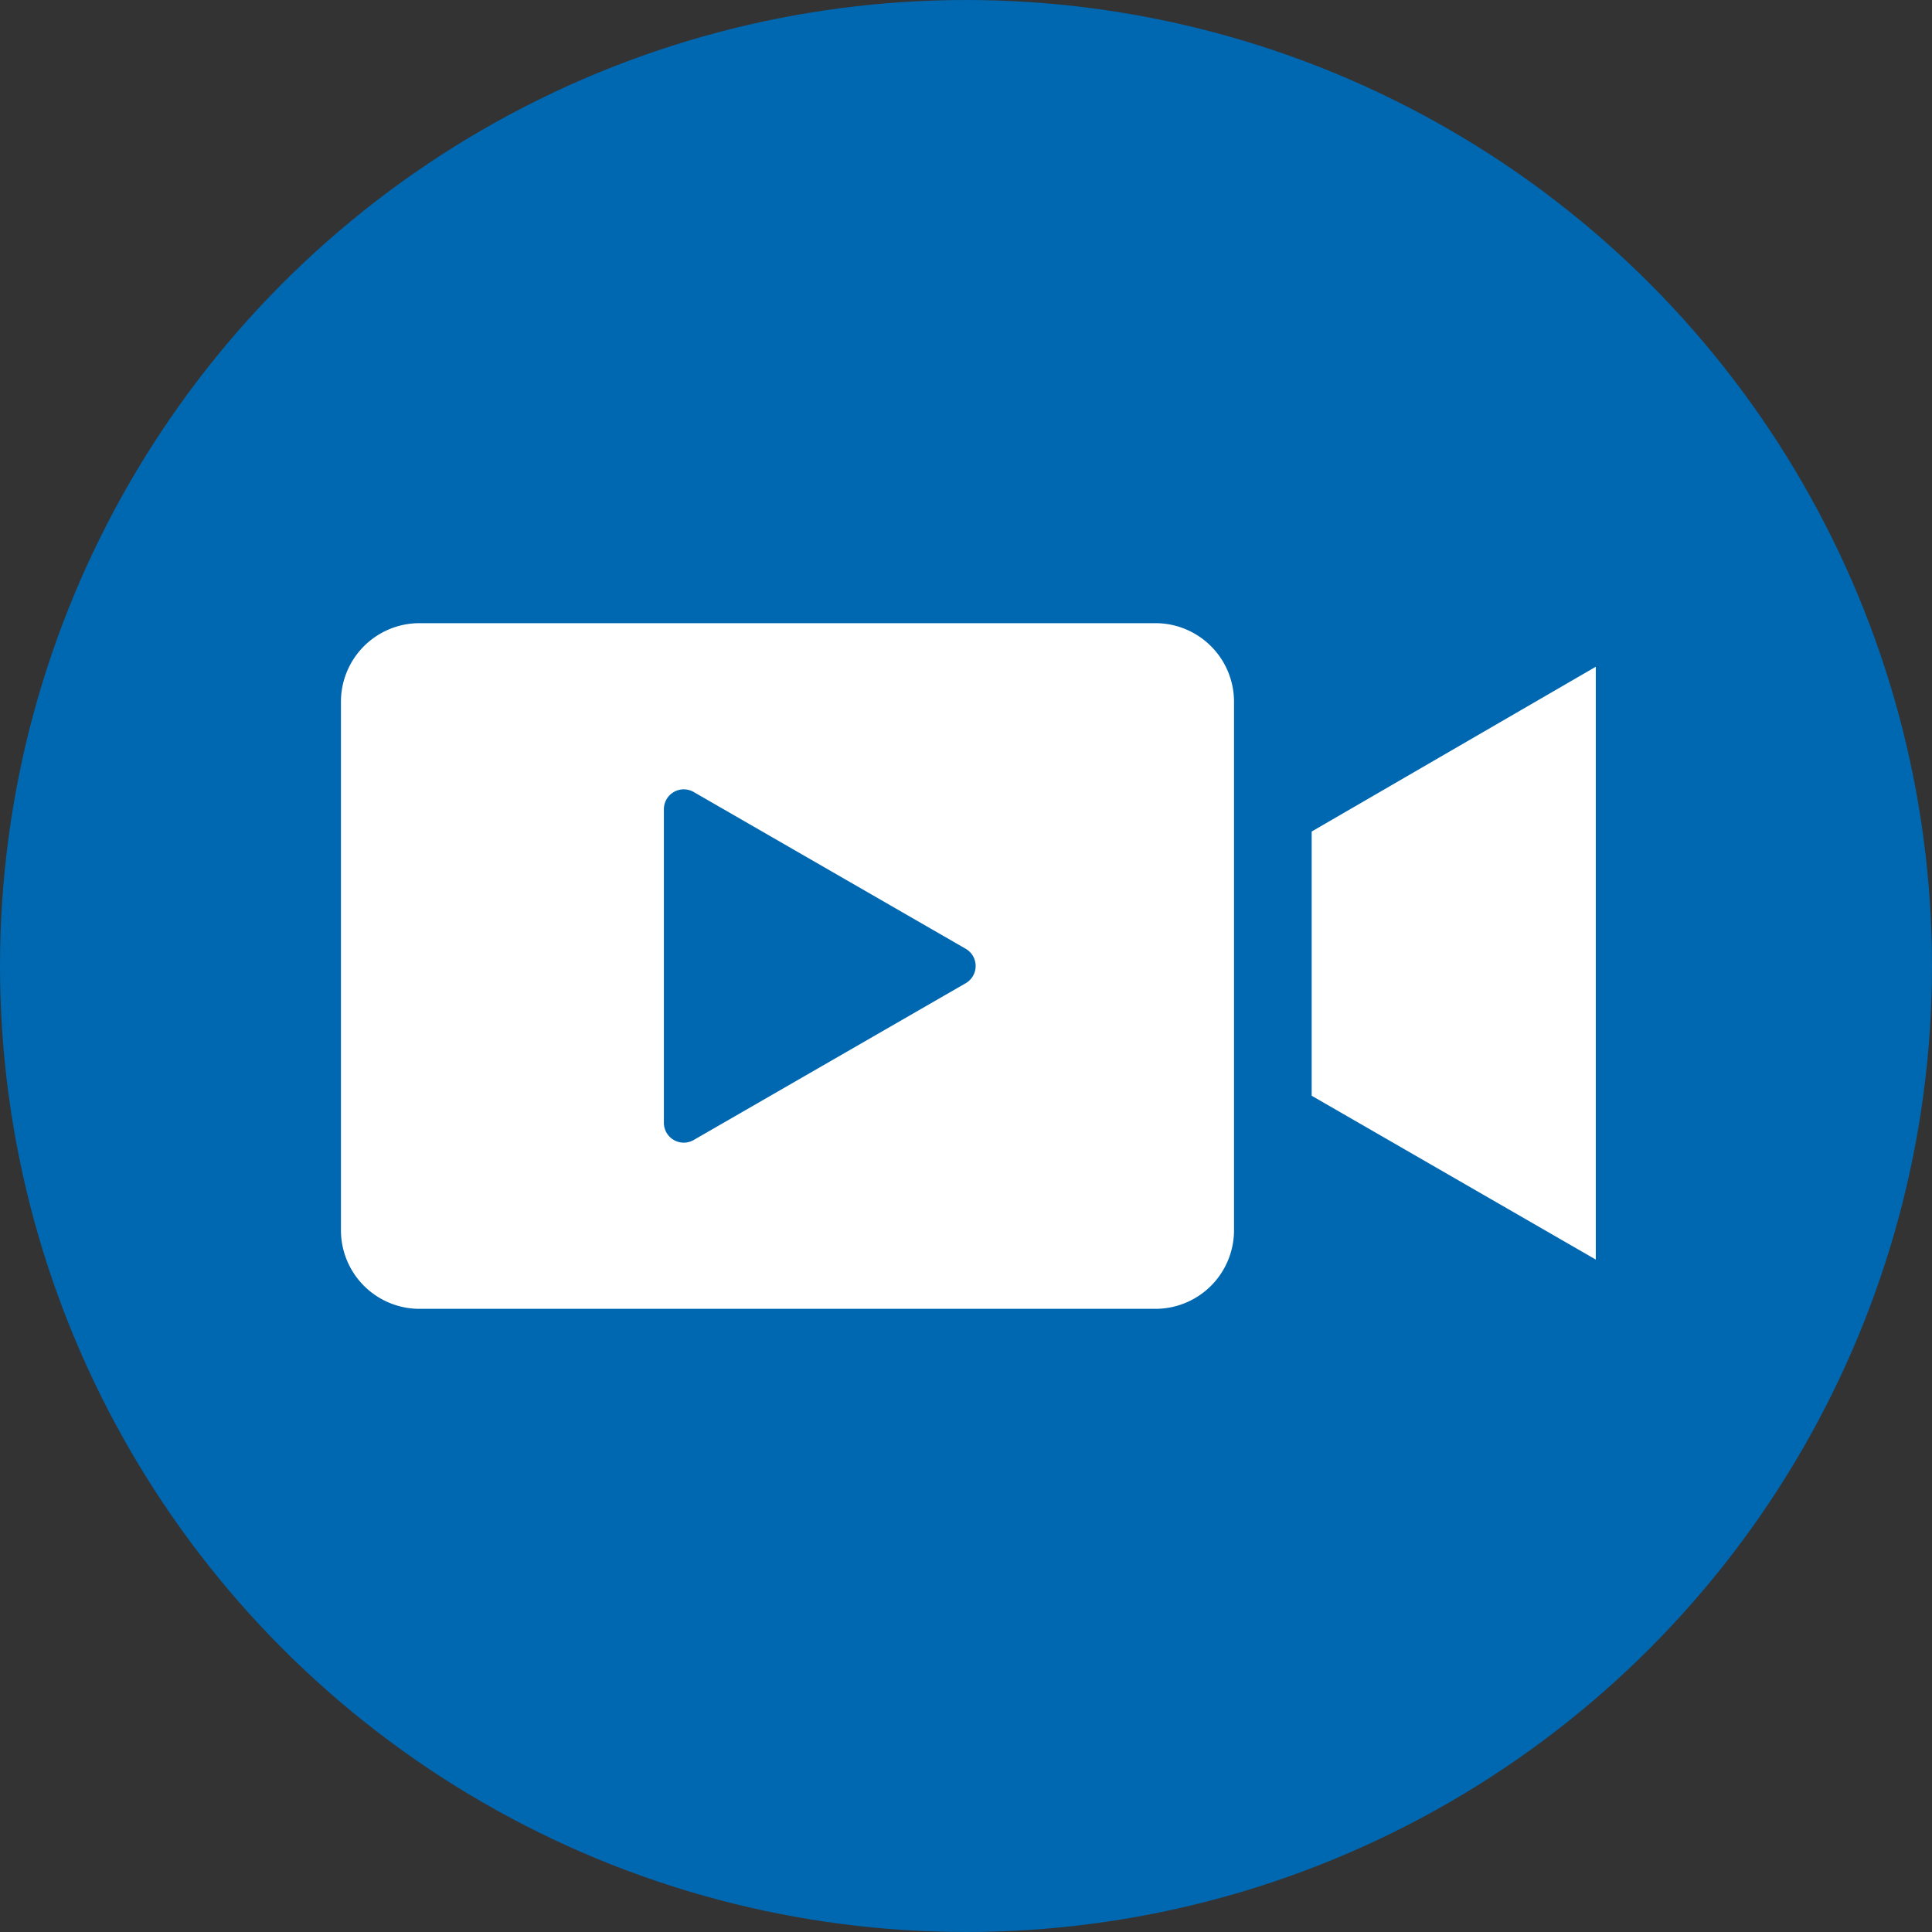
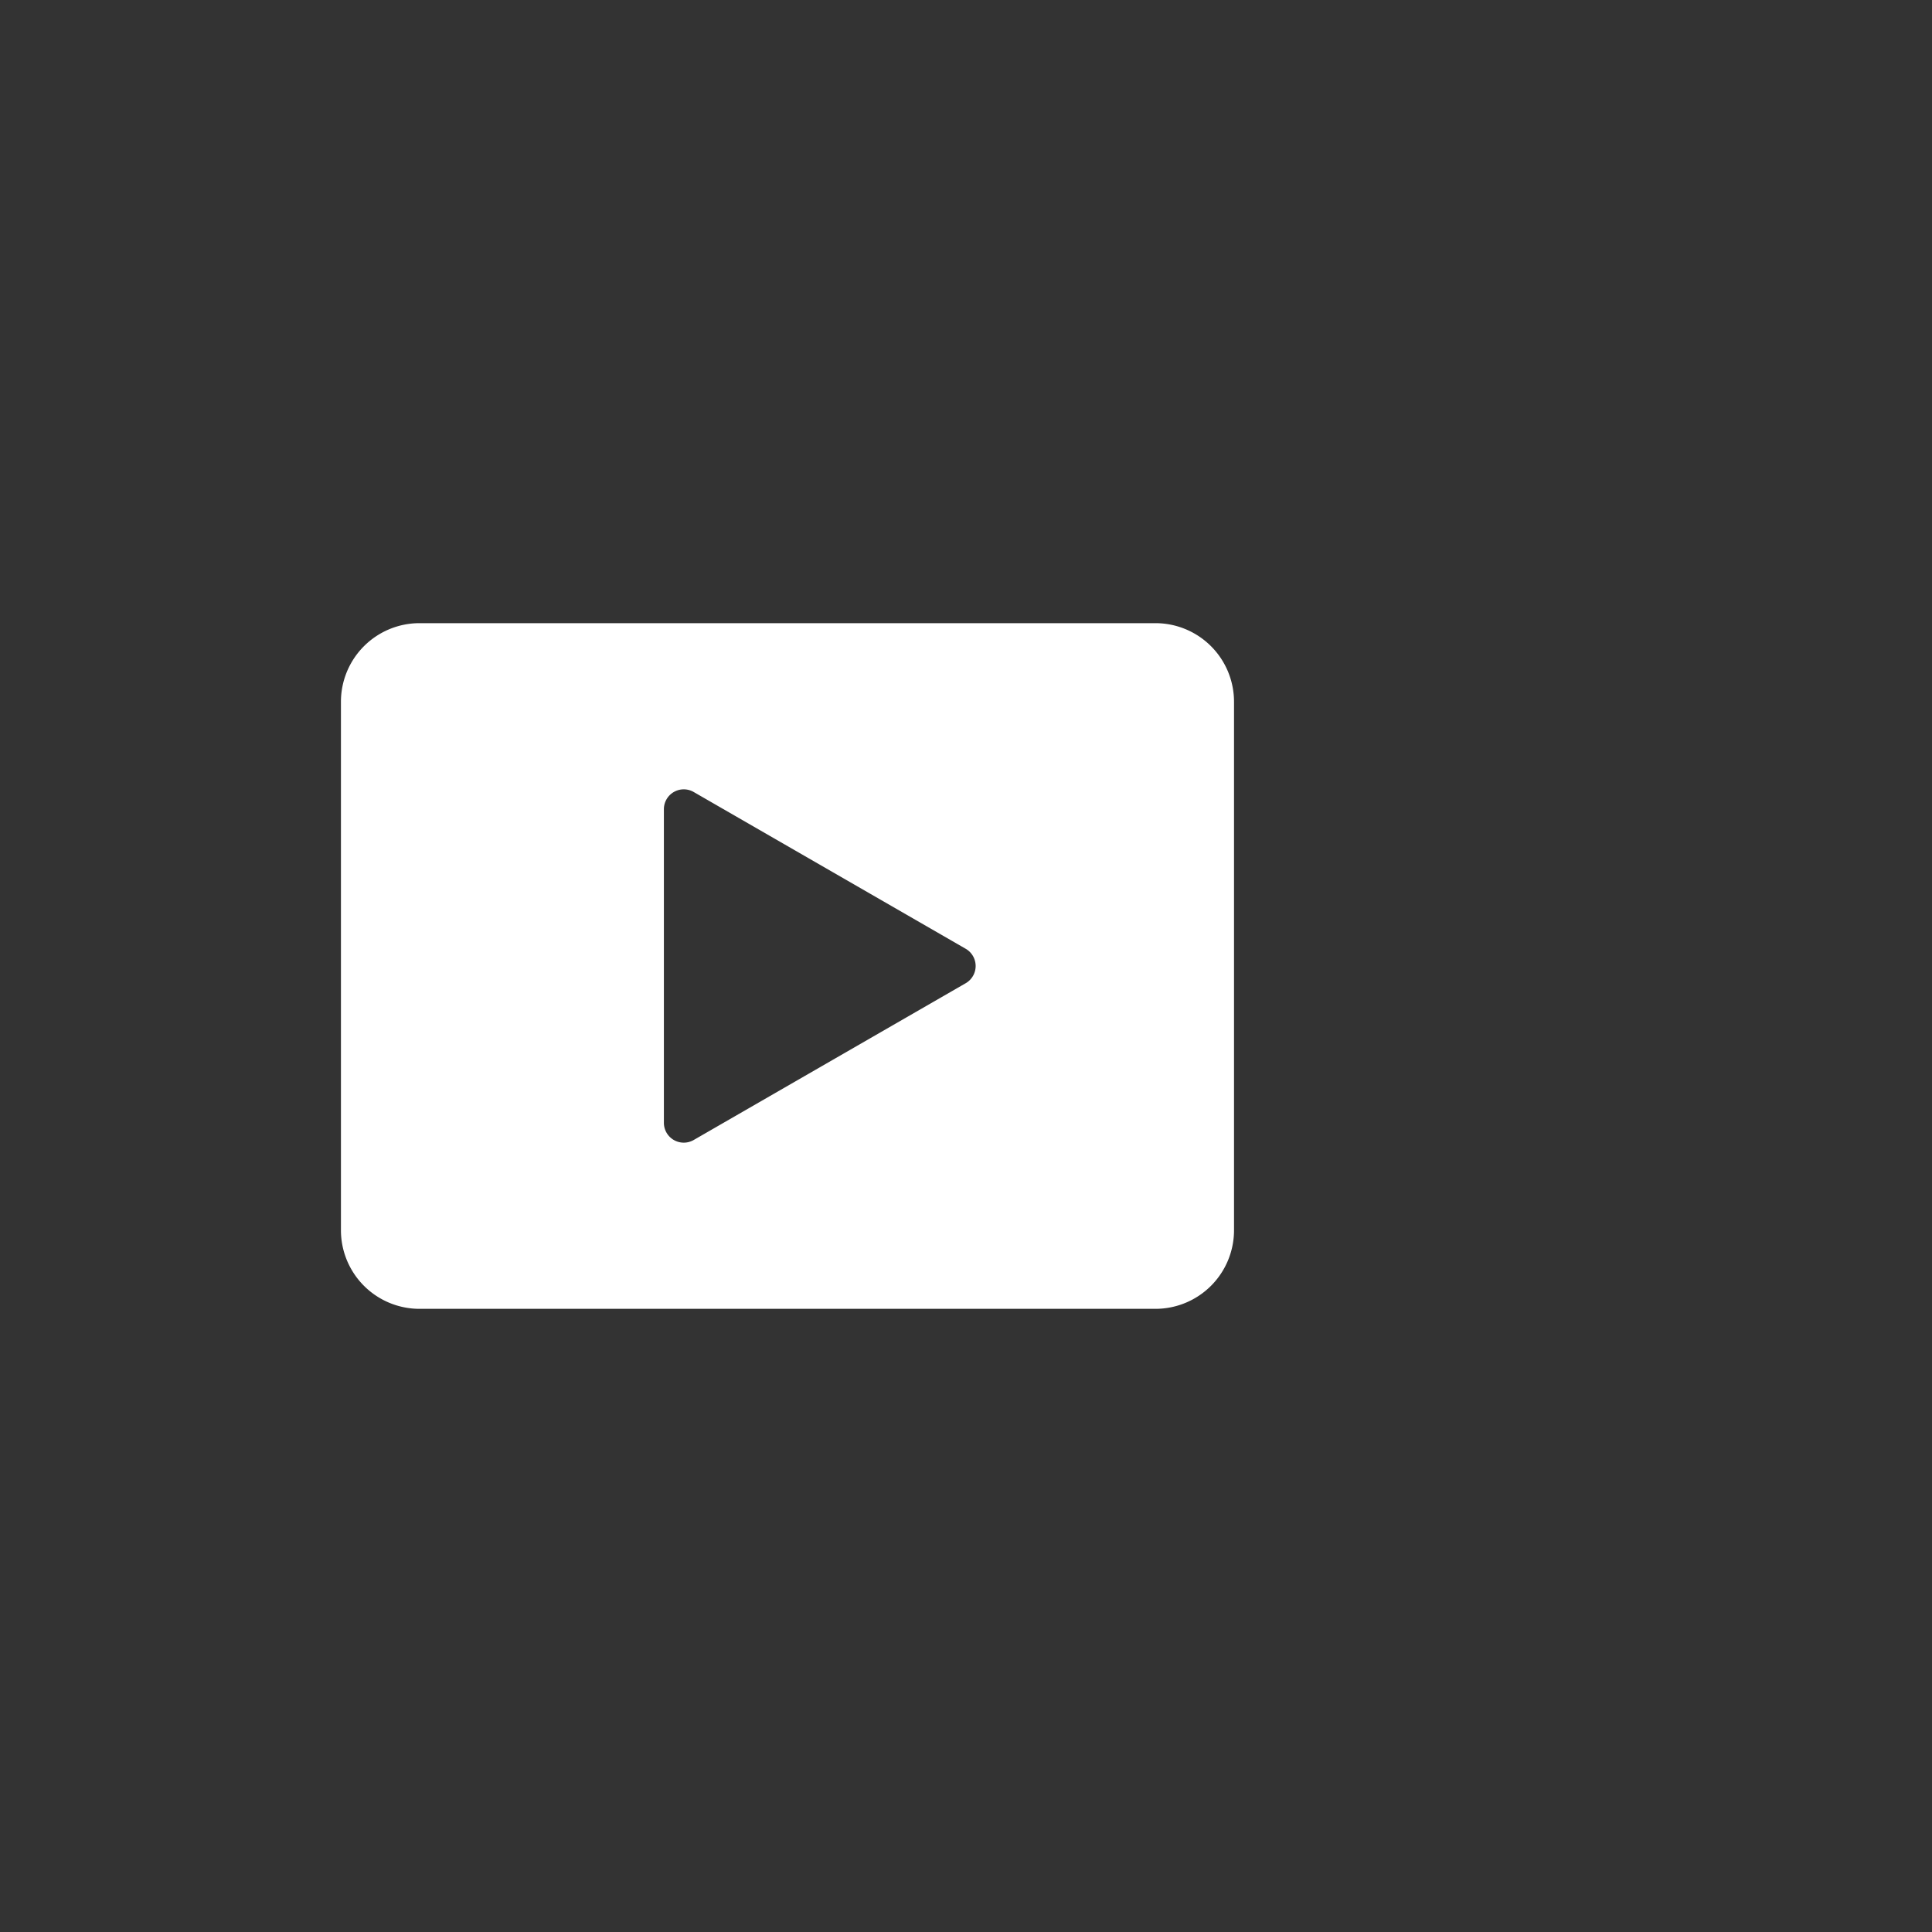
<svg xmlns="http://www.w3.org/2000/svg" viewBox="0 0 20.4 20.4">
  <rect x="0" y="0" width="20.4" height="20.4" fill="#333333" stroke="none" />
  <defs>
    <style>.cls-1{fill:#0067b1;}.cls-2{fill:none;}.cls-3{fill:#fff;}</style>
  </defs>
  <g id="Layer_4" data-name="Layer 4">
-     <circle class="cls-1" cx="10.2" cy="10.2" r="10.2" />
    <path class="cls-2" d="M537.12,538.16a.21.21,0,0,0-.31.18v3.32a.21.21,0,0,0,.31.18l2.88-1.66a.21.21,0,0,0,0-.36Z" transform="translate(-529.8 -529.8)" />
-     <polygon class="cls-3" points="13.85 8.78 13.85 11.57 16.85 13.3 16.85 7.04 13.85 8.78" />
    <path class="cls-3" d="M542,536.38h-7.77a.83.83,0,0,0-.83.83v5.58a.83.83,0,0,0,.83.83H542a.83.83,0,0,0,.83-.83v-5.58A.83.83,0,0,0,542,536.38Zm-2,3.8-2.88,1.66a.21.21,0,0,1-.31-.18v-3.32a.21.21,0,0,1,.31-.18l2.88,1.66A.21.21,0,0,1,540,540.18Z" transform="translate(-529.8 -529.8)" />
  </g>
</svg>